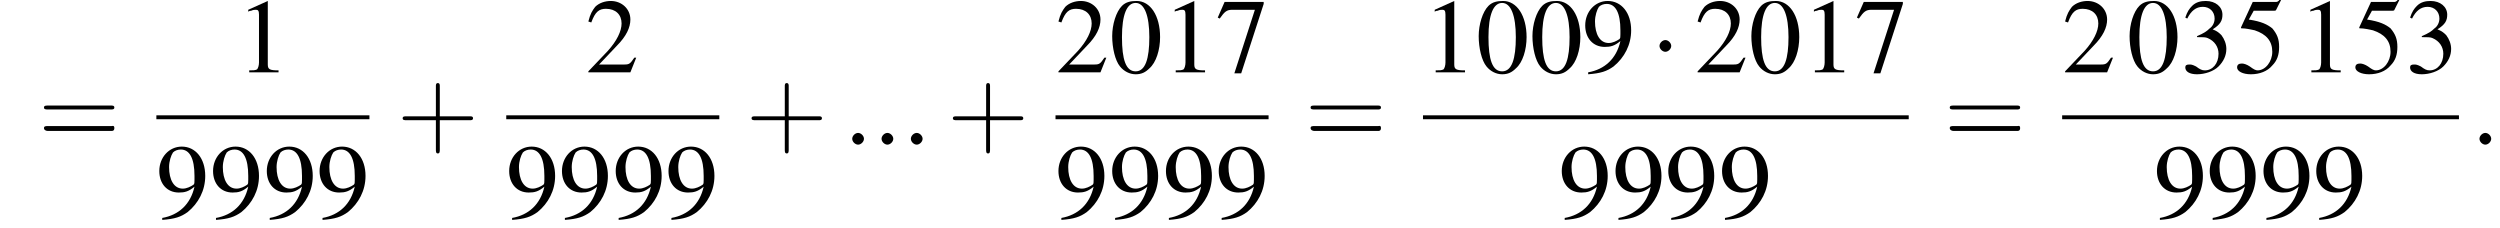
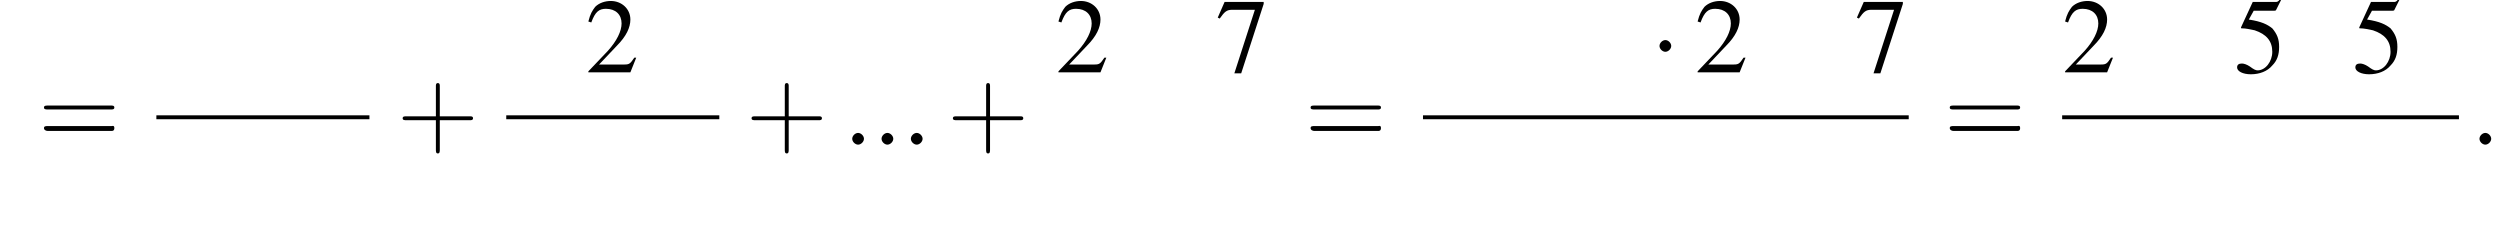
<svg xmlns="http://www.w3.org/2000/svg" xmlns:xlink="http://www.w3.org/1999/xlink" height="23.3pt" version="1.1" viewBox="108.7 69.8 255.8 23.3" width="255.8pt">
  <defs>
    <path d="M7.2 -2.5C7.3 -2.5 7.5 -2.5 7.5 -2.7S7.3 -2.9 7.2 -2.9H1.3C1.1 -2.9 0.9 -2.9 0.9 -2.7S1.1 -2.5 1.3 -2.5H7.2Z" id="g1-0" />
    <path d="M2.1 -2.7C2.1 -3 1.8 -3.3 1.5 -3.3S0.9 -3 0.9 -2.7S1.2 -2.1 1.5 -2.1S2.1 -2.4 2.1 -2.7Z" id="g1-1" />
-     <path d="M2.8 -7.3C2.2 -7.3 1.7 -7.2 1.3 -6.8C0.7 -6.2 0.3 -4.9 0.3 -3.7C0.3 -2.5 0.6 -1.2 1.1 -0.6C1.5 -0.1 2.1 0.2 2.7 0.2C3.3 0.2 3.7 0 4.1 -0.4C4.8 -1 5.2 -2.3 5.2 -3.6C5.2 -5.8 4.2 -7.3 2.8 -7.3ZM2.7 -7.1C3.6 -7.1 4.1 -5.8 4.1 -3.6S3.7 -0.1 2.7 -0.1S1.3 -1.3 1.3 -3.6C1.3 -5.9 1.8 -7.1 2.7 -7.1Z" id="g3-48" />
-     <path d="M3.2 -7.3L1.2 -6.4V-6.2C1.3 -6.3 1.5 -6.3 1.5 -6.3C1.7 -6.4 1.9 -6.4 2 -6.4C2.2 -6.4 2.3 -6.3 2.3 -5.9V-1C2.3 -0.7 2.2 -0.4 2.1 -0.3C1.9 -0.2 1.7 -0.2 1.3 -0.2V0H4.3V-0.2C3.4 -0.2 3.2 -0.3 3.2 -0.8V-7.3L3.2 -7.3Z" id="g3-49" />
    <path d="M5.2 -1.5L5 -1.5C4.6 -0.9 4.5 -0.8 4 -0.8H1.4L3.2 -2.7C4.2 -3.7 4.6 -4.6 4.6 -5.4C4.6 -6.5 3.7 -7.3 2.6 -7.3C2 -7.3 1.4 -7.1 1 -6.7C0.7 -6.3 0.5 -6 0.3 -5.2L0.6 -5.1C1 -6.2 1.4 -6.5 2.1 -6.5C3.1 -6.5 3.7 -5.9 3.7 -5C3.7 -4.2 3.2 -3.2 2.3 -2.2L0.3 -0.1V0H4.6L5.2 -1.5Z" id="g3-50" />
-     <path d="M1.7 -3.6C2.3 -3.6 2.6 -3.6 2.8 -3.5C3.5 -3.2 3.9 -2.6 3.9 -1.9C3.9 -0.9 3.3 -0.2 2.5 -0.2C2.2 -0.2 2 -0.3 1.6 -0.6C1.2 -0.8 1.1 -0.8 0.9 -0.8C0.6 -0.8 0.5 -0.7 0.5 -0.5C0.5 -0.1 0.9 0.2 1.7 0.2C2.5 0.2 3.4 -0.1 3.9 -0.6S4.7 -1.7 4.7 -2.4C4.7 -2.9 4.5 -3.4 4.2 -3.8C4 -4 3.8 -4.2 3.3 -4.4C4.1 -4.9 4.3 -5.3 4.3 -5.9C4.3 -6.7 3.6 -7.3 2.6 -7.3C2.1 -7.3 1.6 -7.2 1.2 -6.8C0.9 -6.5 0.7 -6.2 0.5 -5.6L0.7 -5.5C1.1 -6.3 1.6 -6.7 2.3 -6.7C3 -6.7 3.5 -6.2 3.5 -5.5C3.5 -5.1 3.3 -4.7 3 -4.5C2.7 -4.2 2.4 -4 1.7 -3.7V-3.6Z" id="g3-51" />
    <path d="M2 -6.3H4.1C4.3 -6.3 4.3 -6.4 4.3 -6.4L4.8 -7.4L4.7 -7.5C4.5 -7.2 4.4 -7.2 4.2 -7.2H1.9L0.7 -4.6C0.7 -4.6 0.7 -4.6 0.7 -4.6C0.7 -4.5 0.7 -4.5 0.8 -4.5C1.2 -4.5 1.6 -4.4 2.1 -4.3C3.3 -3.9 3.9 -3.2 3.9 -2.1C3.9 -1.1 3.2 -0.2 2.4 -0.2C2.2 -0.2 2 -0.3 1.6 -0.6C1.3 -0.8 1 -0.9 0.8 -0.9C0.5 -0.9 0.3 -0.8 0.3 -0.5C0.3 -0.1 0.9 0.2 1.7 0.2C2.6 0.2 3.4 -0.1 3.9 -0.7C4.4 -1.2 4.6 -1.8 4.6 -2.6C4.6 -3.4 4.4 -3.9 3.9 -4.5C3.4 -4.9 2.8 -5.2 1.5 -5.4L2 -6.3Z" id="g3-53" />
    <path d="M4.9 -7.2H0.9L0.2 -5.6L0.4 -5.5C0.9 -6.2 1.1 -6.4 1.7 -6.4H4L1.9 0.1H2.6L4.9 -7V-7.2Z" id="g3-55" />
-     <path d="M0.6 0.2C1.9 0.1 2.5 -0.1 3.2 -0.6C4.3 -1.5 5 -2.8 5 -4.3C5 -6.1 4 -7.3 2.6 -7.3C1.3 -7.3 0.3 -6.2 0.3 -4.8C0.3 -3.5 1.1 -2.6 2.3 -2.6C2.9 -2.6 3.3 -2.7 3.9 -3.2C3.5 -1.4 2.3 -0.3 0.6 0L0.6 0.2ZM3.9 -3.9C3.9 -3.6 3.9 -3.5 3.8 -3.4C3.5 -3.2 3.1 -3 2.7 -3C1.8 -3 1.3 -3.9 1.3 -5.2C1.3 -5.8 1.5 -6.4 1.7 -6.7C1.9 -6.9 2.2 -7 2.5 -7C3.4 -7 3.9 -6.1 3.9 -4.3V-3.9Z" id="g3-57" />
    <use id="g11-48" xlink:href="#g3-48" />
    <use id="g11-49" xlink:href="#g3-49" />
    <use id="g11-50" xlink:href="#g3-50" />
    <use id="g11-51" xlink:href="#g3-51" />
    <use id="g11-53" xlink:href="#g3-53" />
    <use id="g11-55" xlink:href="#g3-55" />
    <use id="g11-57" xlink:href="#g3-57" />
    <path d="M4.4 -2.5H7.5C7.6 -2.5 7.8 -2.5 7.8 -2.7S7.6 -2.9 7.5 -2.9H4.4V-6C4.4 -6.1 4.4 -6.3 4.2 -6.3S4 -6.1 4 -6V-2.9H1C0.8 -2.9 0.6 -2.9 0.6 -2.7S0.8 -2.5 1 -2.5H4V0.5C4 0.7 4 0.9 4.2 0.9S4.4 0.7 4.4 0.5V-2.5Z" id="g12-43" />
    <path d="M7.5 -3.6C7.6 -3.6 7.8 -3.6 7.8 -3.8S7.6 -4 7.5 -4H1C0.8 -4 0.6 -4 0.6 -3.8S0.8 -3.6 1 -3.6H7.5ZM7.5 -1.4C7.6 -1.4 7.8 -1.4 7.8 -1.7S7.6 -1.9 7.5 -1.9H1C0.8 -1.9 0.6 -1.9 0.6 -1.7S0.8 -1.4 1 -1.4H7.5Z" id="g12-61" />
    <path d="M2.1 -0.6C2.1 -0.9 1.8 -1.2 1.5 -1.2S0.9 -0.9 0.9 -0.6S1.2 0 1.5 0S2.1 -0.3 2.1 -0.6Z" id="g7-58" />
  </defs>
  <g id="page1">
    <use x="112.6" xlink:href="#g12-61" y="84.6" />
    <use x="132.9" xlink:href="#g11-49" y="77.2" />
    <rect height="0.4" width="21.8" x="124.7" y="81.6" />
    <use x="124.7" xlink:href="#g11-57" y="92.1" />
    <use x="130.2" xlink:href="#g11-57" y="92.1" />
    <use x="135.7" xlink:href="#g11-57" y="92.1" />
    <use x="141.1" xlink:href="#g11-57" y="92.1" />
    <use x="149.3" xlink:href="#g12-43" y="84.6" />
    <use x="168.6" xlink:href="#g11-50" y="77.2" />
    <rect height="0.4" width="21.8" x="160.5" y="81.6" />
    <use x="160.5" xlink:href="#g11-57" y="92.1" />
    <use x="165.9" xlink:href="#g11-57" y="92.1" />
    <use x="171.4" xlink:href="#g11-57" y="92.1" />
    <use x="176.8" xlink:href="#g11-57" y="92.1" />
    <use x="185" xlink:href="#g12-43" y="84.6" />
    <use x="195" xlink:href="#g7-58" y="84.6" />
    <use x="198" xlink:href="#g7-58" y="84.6" />
    <use x="201" xlink:href="#g7-58" y="84.6" />
    <use x="205.6" xlink:href="#g12-43" y="84.6" />
    <use x="216.7" xlink:href="#g11-50" y="77.2" />
    <use x="222.2" xlink:href="#g11-48" y="77.2" />
    <use x="227.7" xlink:href="#g11-49" y="77.2" />
    <use x="233.1" xlink:href="#g11-55" y="77.2" />
-     <rect height="0.4" width="21.8" x="216.7" y="81.6" />
    <use x="216.7" xlink:href="#g11-57" y="92.1" />
    <use x="222.2" xlink:href="#g11-57" y="92.1" />
    <use x="227.7" xlink:href="#g11-57" y="92.1" />
    <use x="233.1" xlink:href="#g11-57" y="92.1" />
    <use x="242.2" xlink:href="#g12-61" y="84.6" />
    <use x="254.3" xlink:href="#g11-49" y="77.2" />
    <use x="259.7" xlink:href="#g11-48" y="77.2" />
    <use x="265.2" xlink:href="#g11-48" y="77.2" />
    <use x="270.6" xlink:href="#g11-57" y="77.2" />
    <use x="277.6" xlink:href="#g1-1" y="77.2" />
    <use x="282.1" xlink:href="#g11-50" y="77.2" />
    <use x="287.6" xlink:href="#g11-48" y="77.2" />
    <use x="293.1" xlink:href="#g11-49" y="77.2" />
    <use x="298.5" xlink:href="#g11-55" y="77.2" />
    <rect height="0.4" width="49.7" x="254.3" y="81.6" />
    <use x="268.2" xlink:href="#g11-57" y="92.1" />
    <use x="273.7" xlink:href="#g11-57" y="92.1" />
    <use x="279.1" xlink:href="#g11-57" y="92.1" />
    <use x="284.6" xlink:href="#g11-57" y="92.1" />
    <use x="307.6" xlink:href="#g12-61" y="84.6" />
    <use x="319.7" xlink:href="#g11-50" y="77.2" />
    <use x="326.3" xlink:href="#g11-48" y="77.2" />
    <use x="331.8" xlink:href="#g11-51" y="77.2" />
    <use x="337.3" xlink:href="#g11-53" y="77.2" />
    <use x="343.9" xlink:href="#g11-49" y="77.2" />
    <use x="349.4" xlink:href="#g11-53" y="77.2" />
    <use x="354.8" xlink:href="#g11-51" y="77.2" />
    <rect height="0.4" width="40.6" x="319.7" y="81.6" />
    <use x="329.1" xlink:href="#g11-57" y="92.1" />
    <use x="334.5" xlink:href="#g11-57" y="92.1" />
    <use x="340" xlink:href="#g11-57" y="92.1" />
    <use x="345.4" xlink:href="#g11-57" y="92.1" />
    <use x="361.5" xlink:href="#g7-58" y="84.6" />
  </g>
</svg>